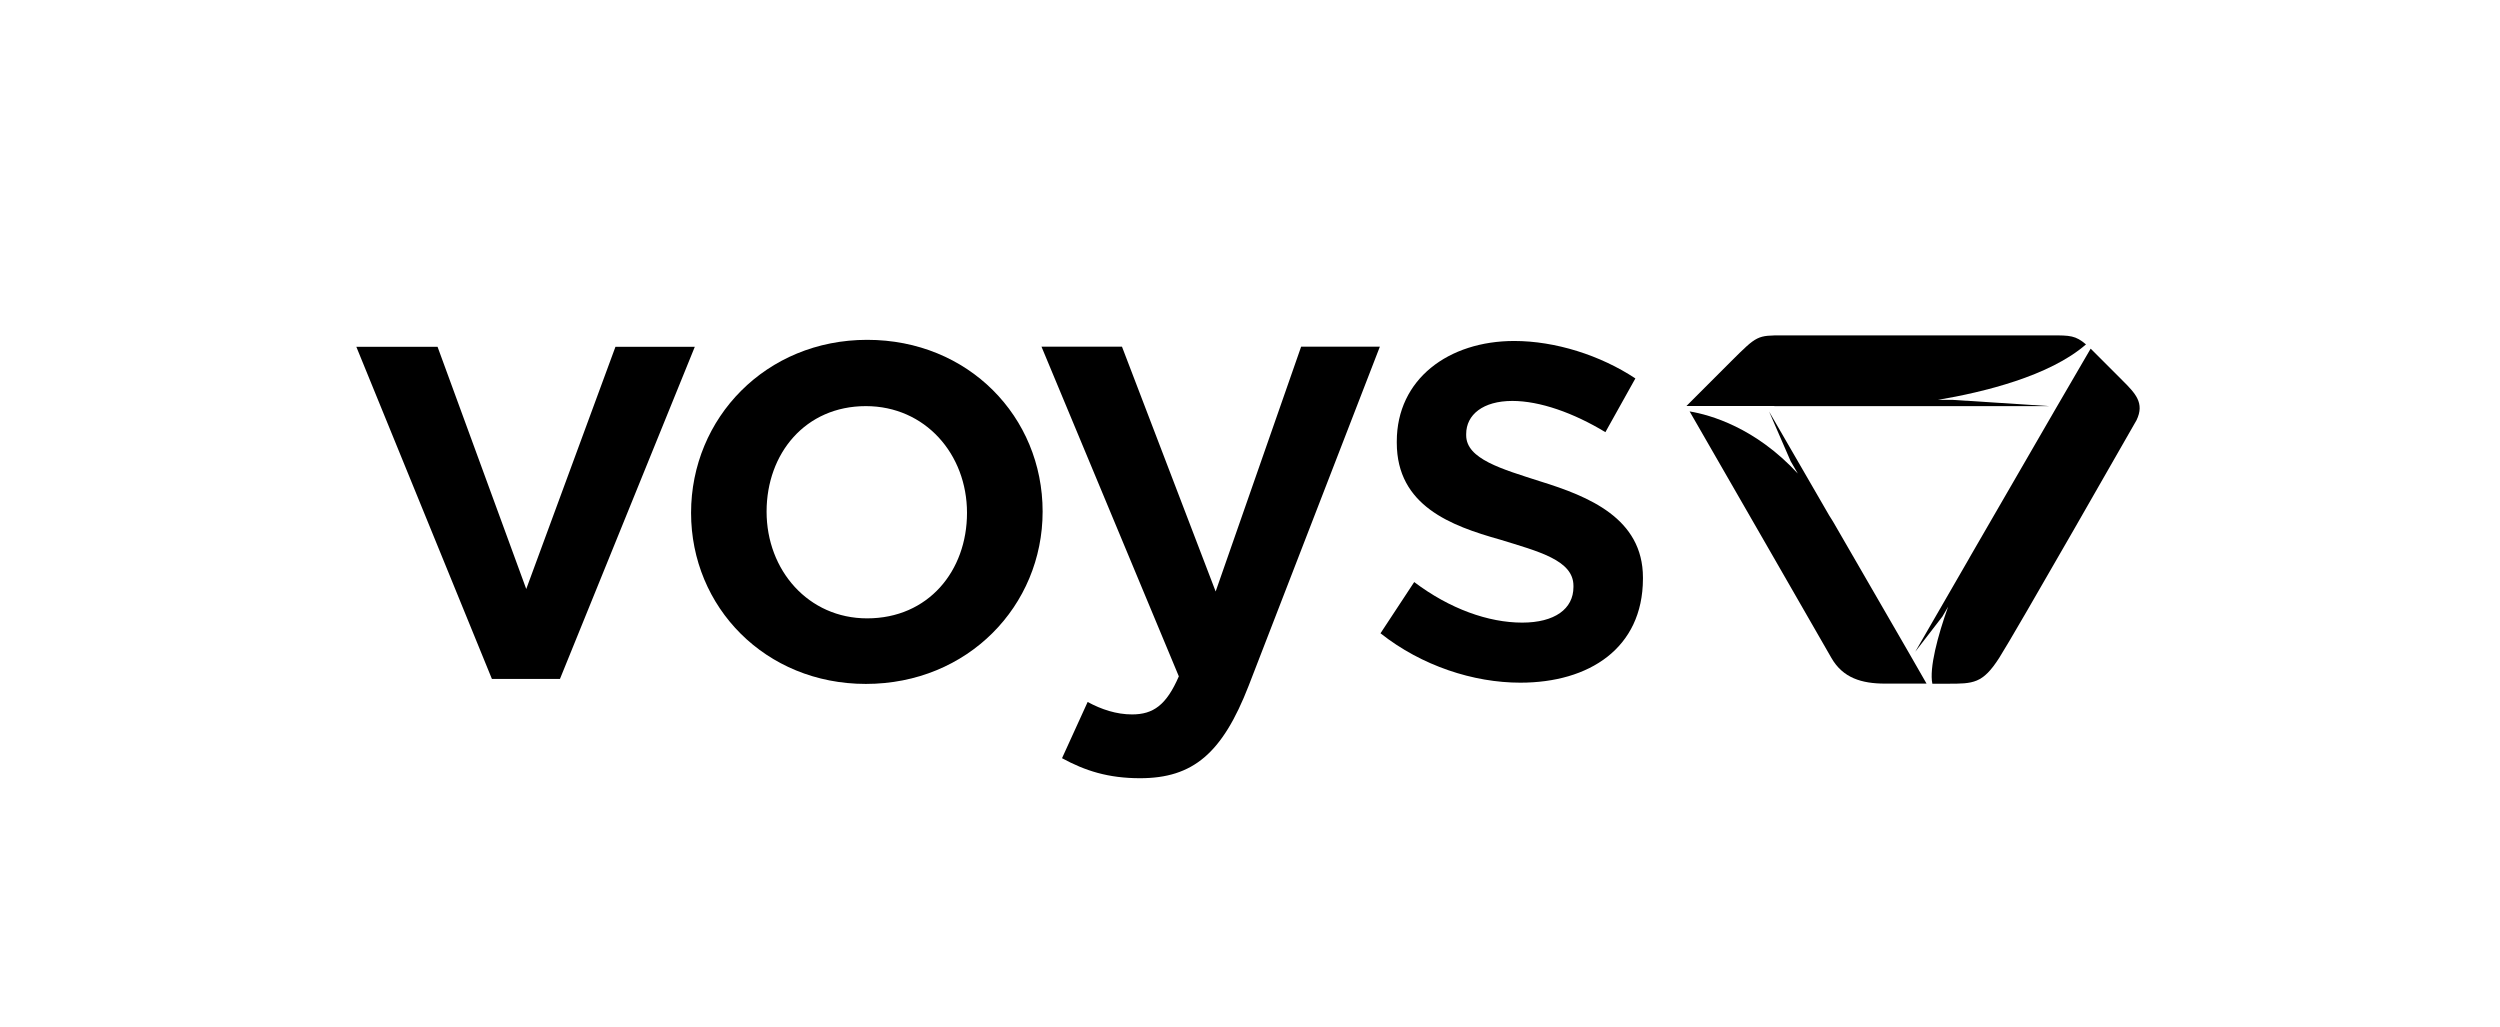
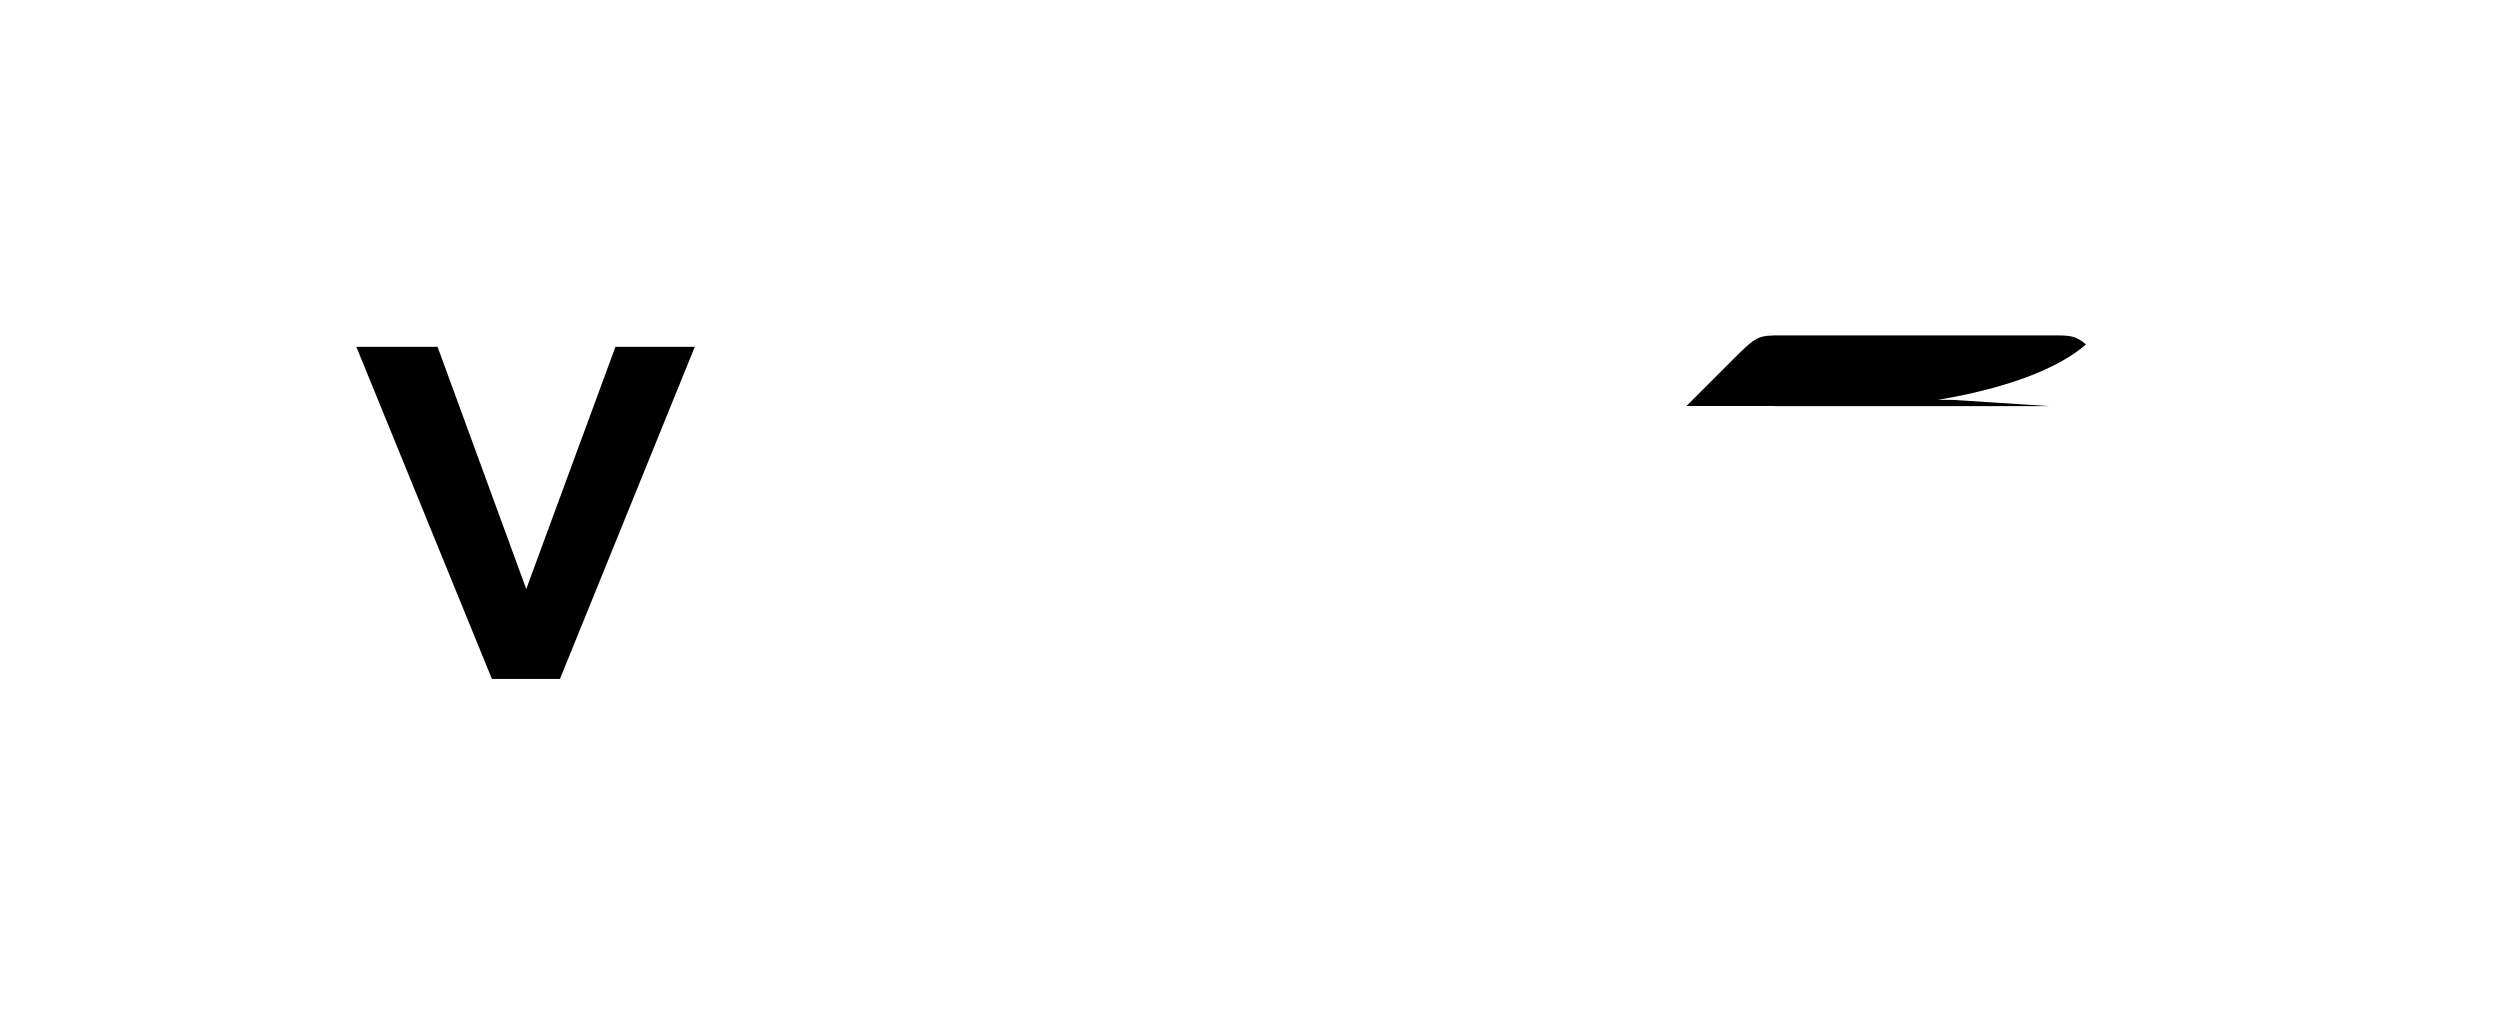
<svg xmlns="http://www.w3.org/2000/svg" width="241" height="99" viewBox="0 0 241 99">
  <path d="M171.05 39.15H179.75H181.99H182.12H197.55L188.27 38.55H186.8C191.18 37.81 197.56 36.27 201.09 33.2C200.08 32.34 199.55 32.33 197.8 32.33H188.68H171.88C169.39 32.33 169.39 32.33 166.89 34.82C163.82 37.89 162.57 39.14 162.57 39.14H170.26H171.05V39.15Z" />
-   <path d="M204.589 36.66C202.279 34.34 201.619 33.69 201.539 33.61L198.139 39.45L189.889 53.71C189.869 53.75 189.839 53.8 189.819 53.84L184.629 62.83L187.249 59.43L187.799 58.49C186.789 61.3 185.969 64.42 186.279 65.91H187.739C190.239 65.91 191.129 65.91 192.729 63.41C194.169 61.17 205.959 40.51 205.959 40.51C206.769 38.84 205.839 37.91 204.589 36.66Z" />
-   <path d="M184.039 62.97L176.709 50.29C176.589 50.08 176.459 49.9 176.339 49.7L170.539 39.67L172.619 44.46L173.309 45.65C169.209 41.21 164.859 39.99 162.879 39.66C164.899 43.15 176.539 63.41 176.539 63.41C177.649 65.36 179.469 65.9 181.719 65.9H185.719L184.039 62.97Z" />
  <path d="M59.33 33.43H66.98L53.98 65.45H47.42L34.35 33.43H42.18L50.73 56.78L59.33 33.43Z" />
-   <path d="M83.469 39.15C77.629 39.15 73.899 43.72 73.899 49.32C73.899 54.98 77.929 59.61 83.589 59.61C89.489 59.61 93.219 55.04 93.219 49.44C93.219 43.78 89.189 39.15 83.469 39.15ZM83.469 65.93C73.779 65.93 66.619 58.53 66.619 49.44C66.619 40.29 73.839 32.76 83.599 32.76C93.349 32.76 100.509 40.17 100.509 49.31C100.509 58.41 93.289 65.93 83.469 65.93Z" />
-   <path d="M120.369 66.11C117.839 72.61 115.019 75.02 109.899 75.02C106.829 75.02 104.599 74.3 102.379 73.09L104.849 67.67C106.179 68.39 107.619 68.87 109.129 68.87C111.179 68.87 112.439 67.97 113.639 65.2L100.399 33.42H108.159L117.189 57.02L125.429 33.42H133.019L120.369 66.11Z" />
-   <path d="M146.56 65.81C142.04 65.81 137.05 64.19 133.08 61.05L136.33 56.11C139.76 58.7 143.49 60.02 146.74 60.02C149.87 60.02 151.68 58.7 151.68 56.59V56.47C151.68 54 148.31 53.16 144.58 52.01C139.89 50.69 134.65 48.76 134.65 42.68V42.56C134.65 36.54 139.65 32.87 145.97 32.87C149.94 32.87 154.28 34.25 157.65 36.48L154.76 41.66C151.69 39.8 148.44 38.65 145.79 38.65C142.96 38.65 141.34 39.98 141.34 41.84V41.96C141.34 44.25 144.77 45.21 148.5 46.41C153.14 47.85 158.38 49.96 158.38 55.68V55.8C158.36 62.5 153.18 65.81 146.56 65.81Z" />
</svg>